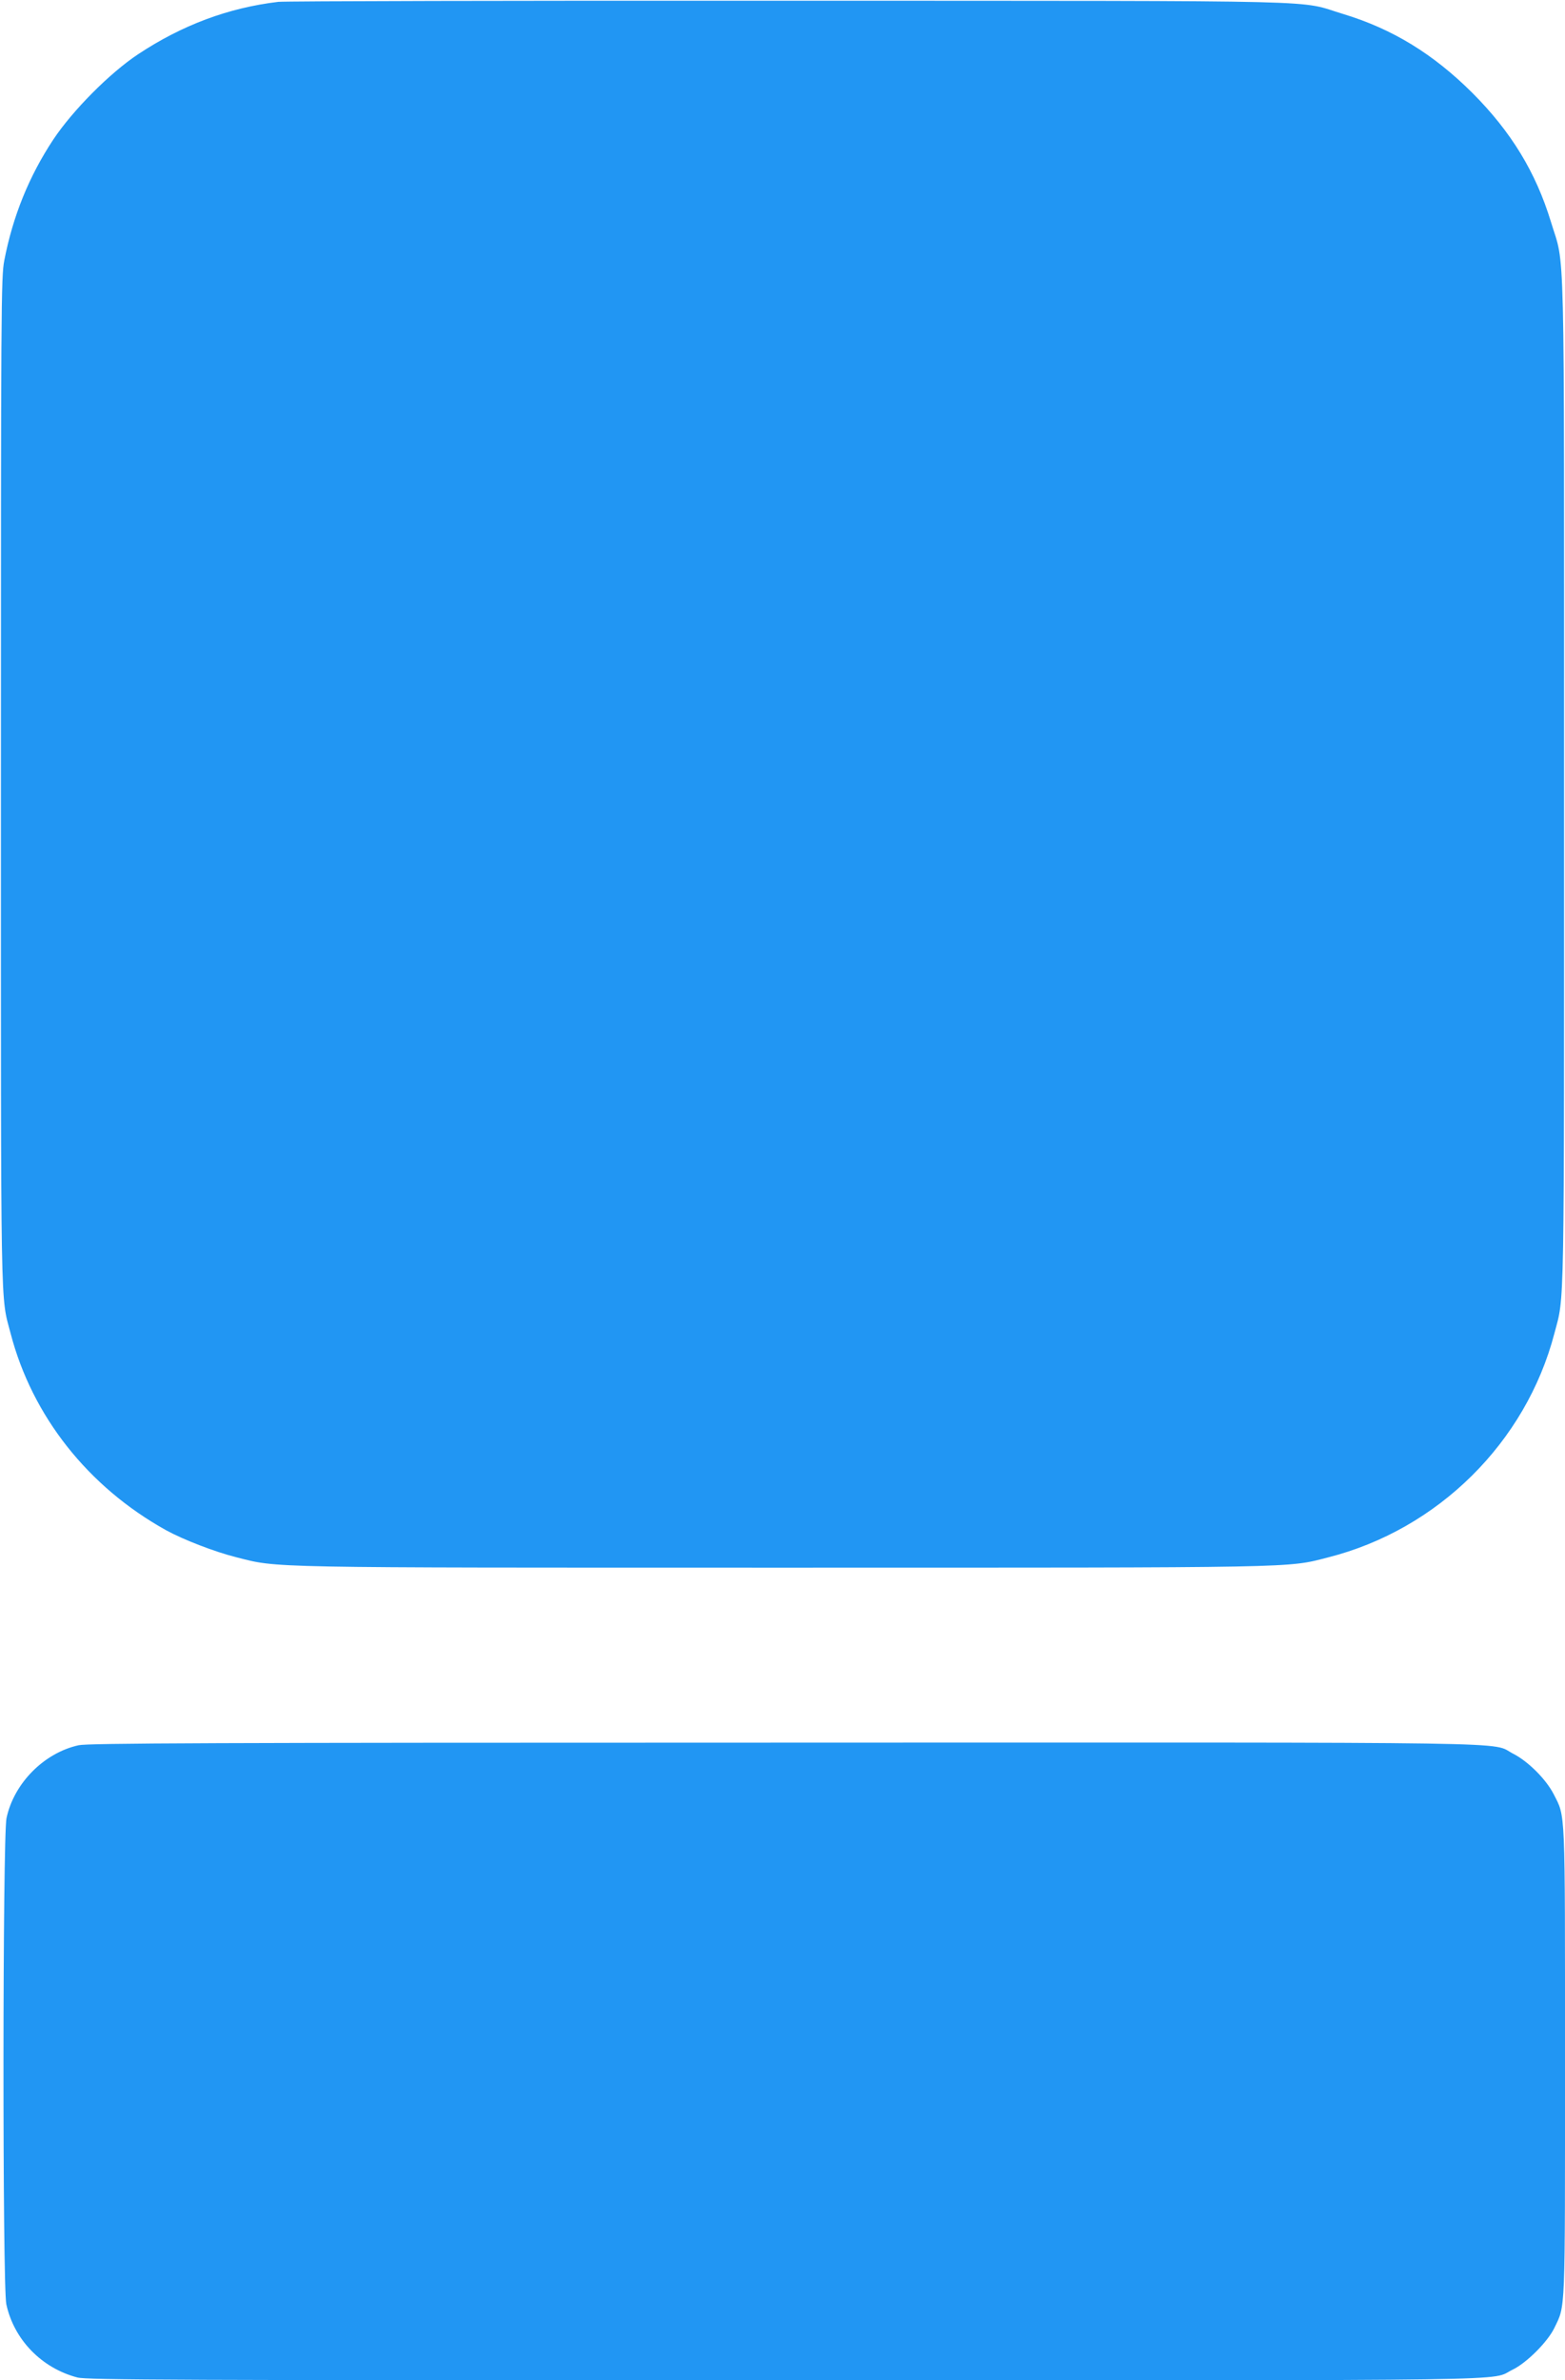
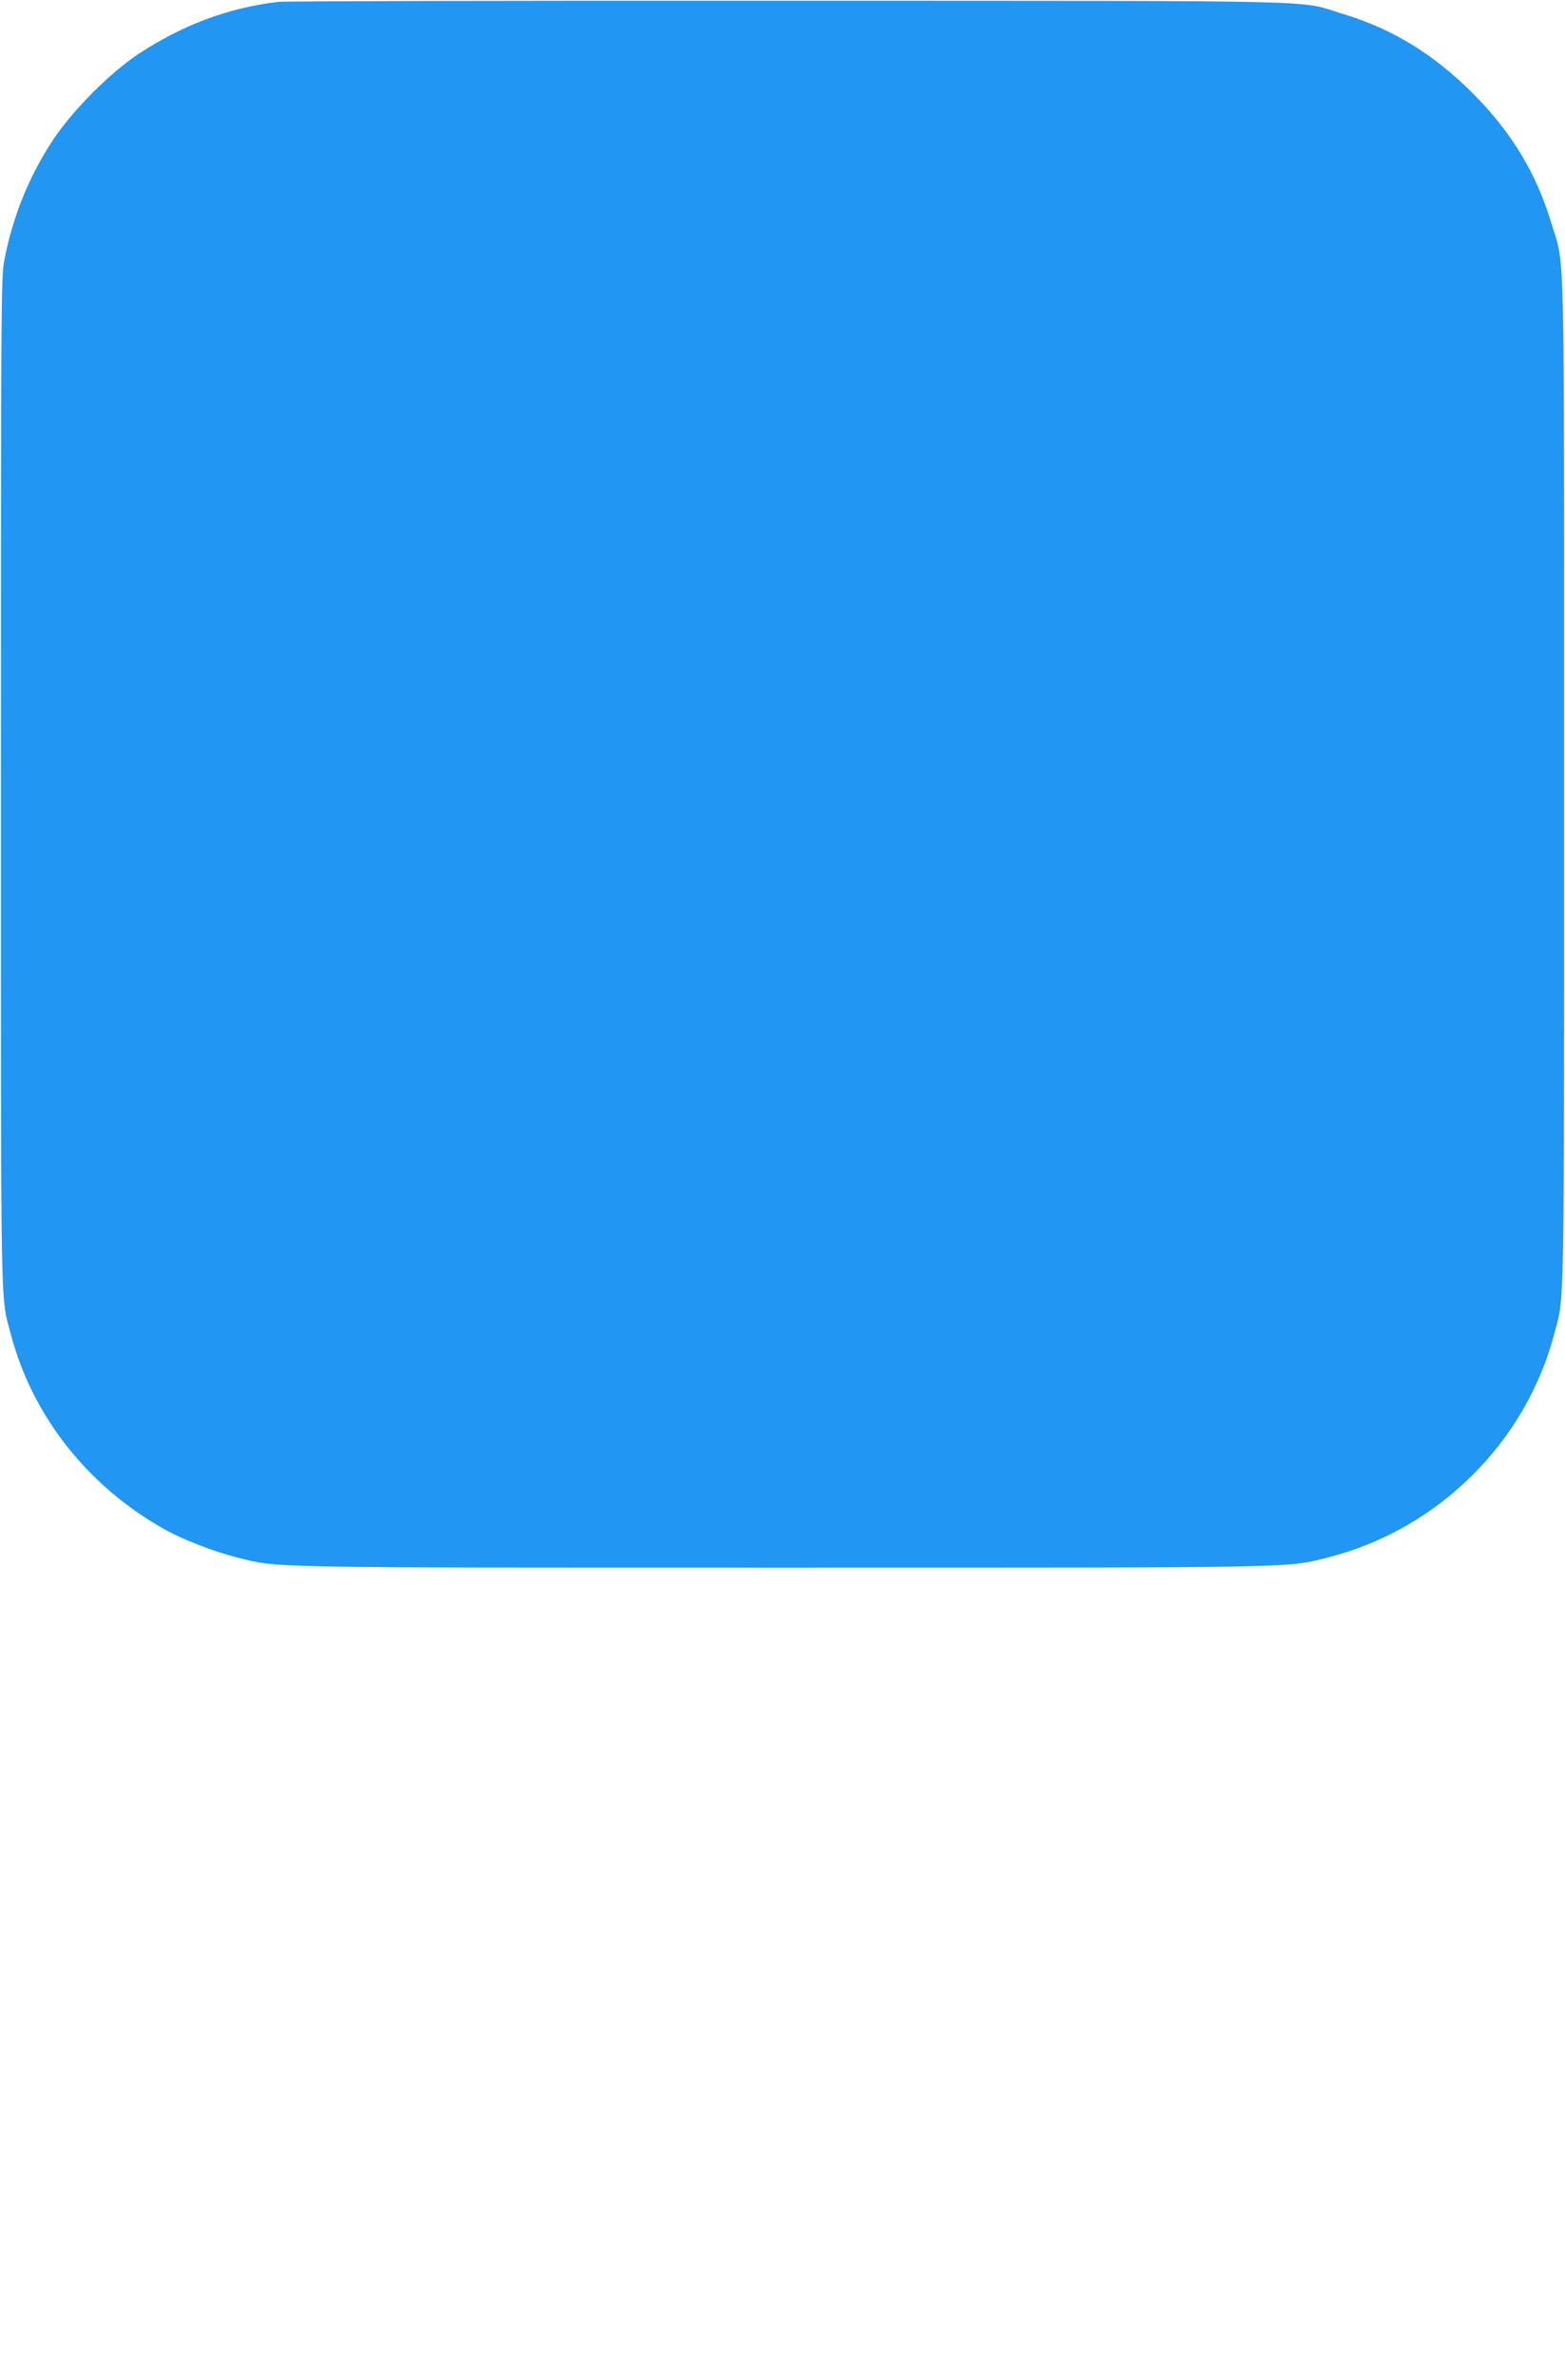
<svg xmlns="http://www.w3.org/2000/svg" version="1.0" width="842pt" height="1280pt" viewBox="0 0 842 1280" preserveAspectRatio="xMidYMid meet">
  <g transform="translate(0,1280) scale(0.1,-0.1)" fill="#2196f3" stroke="none">
    <path d="M1497 12790 c-269 -32 -517 -125 -753 -281 -154 -102 -353 -303 -457 -459 -131 -198 -218 -413 -264 -651 -17 -89 -18 -237 -18 -2809 0 -2924 -3 -2750 52 -2960 116 -445 417 -826 837 -1059 91 -50 261 -116 377 -145 228 -58 126 -56 2939 -56 2808 0 2713 -2 2935 55 592 150 1065 619 1218 1205 55 210 52 36 52 2960 0 3037 6 2762 -71 3018 -81 265 -213 483 -423 693 -210 209 -429 343 -692 423 -257 77 23 71 -2979 72 -1477 1 -2716 -2 -2753 -6z" />
-     <path d="M423 3415 c-186 -41 -348 -204 -388 -392 -21 -100 -22 -2515 -1 -2614 41 -190 190 -344 383 -394 50 -13 518 -15 3803 -15 4102 0 3789 -5 3918 57 75 36 189 150 225 225 60 125 57 57 57 1433 0 1385 3 1310 -61 1437 -41 80 -137 176 -217 217 -130 66 186 61 -3922 60 -3103 0 -3746 -3 -3797 -14z" />
  </g>
</svg>